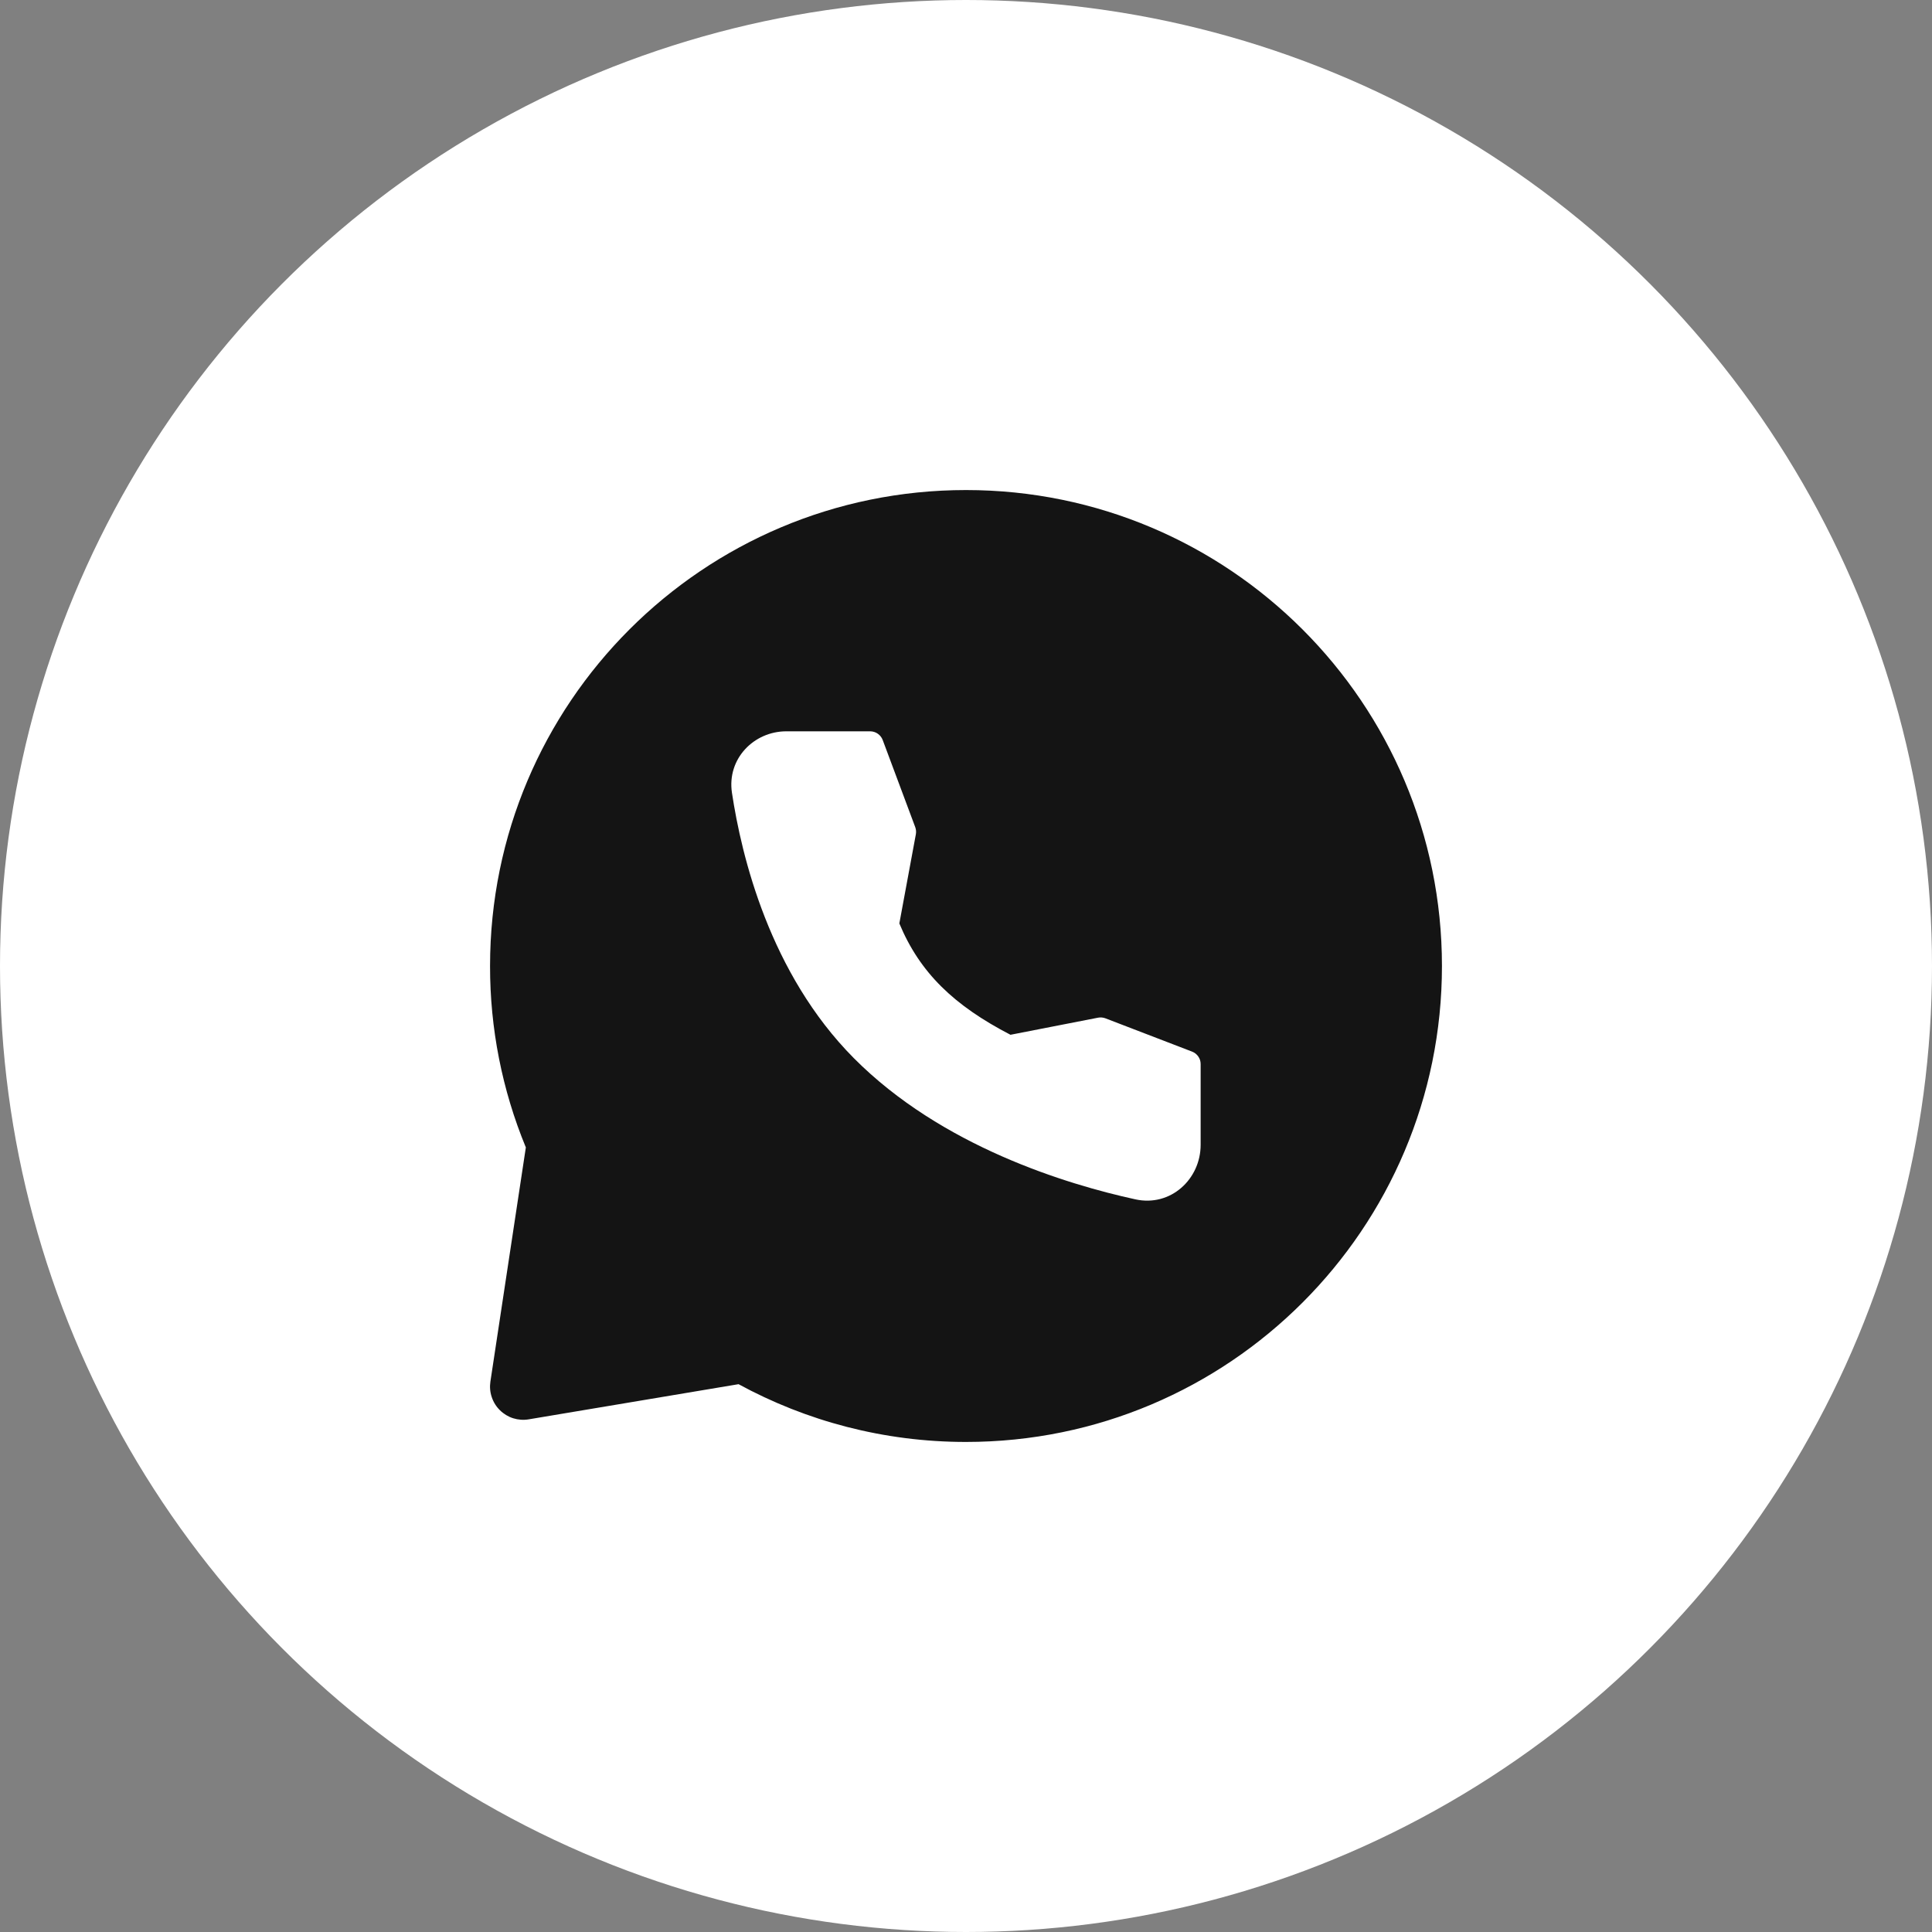
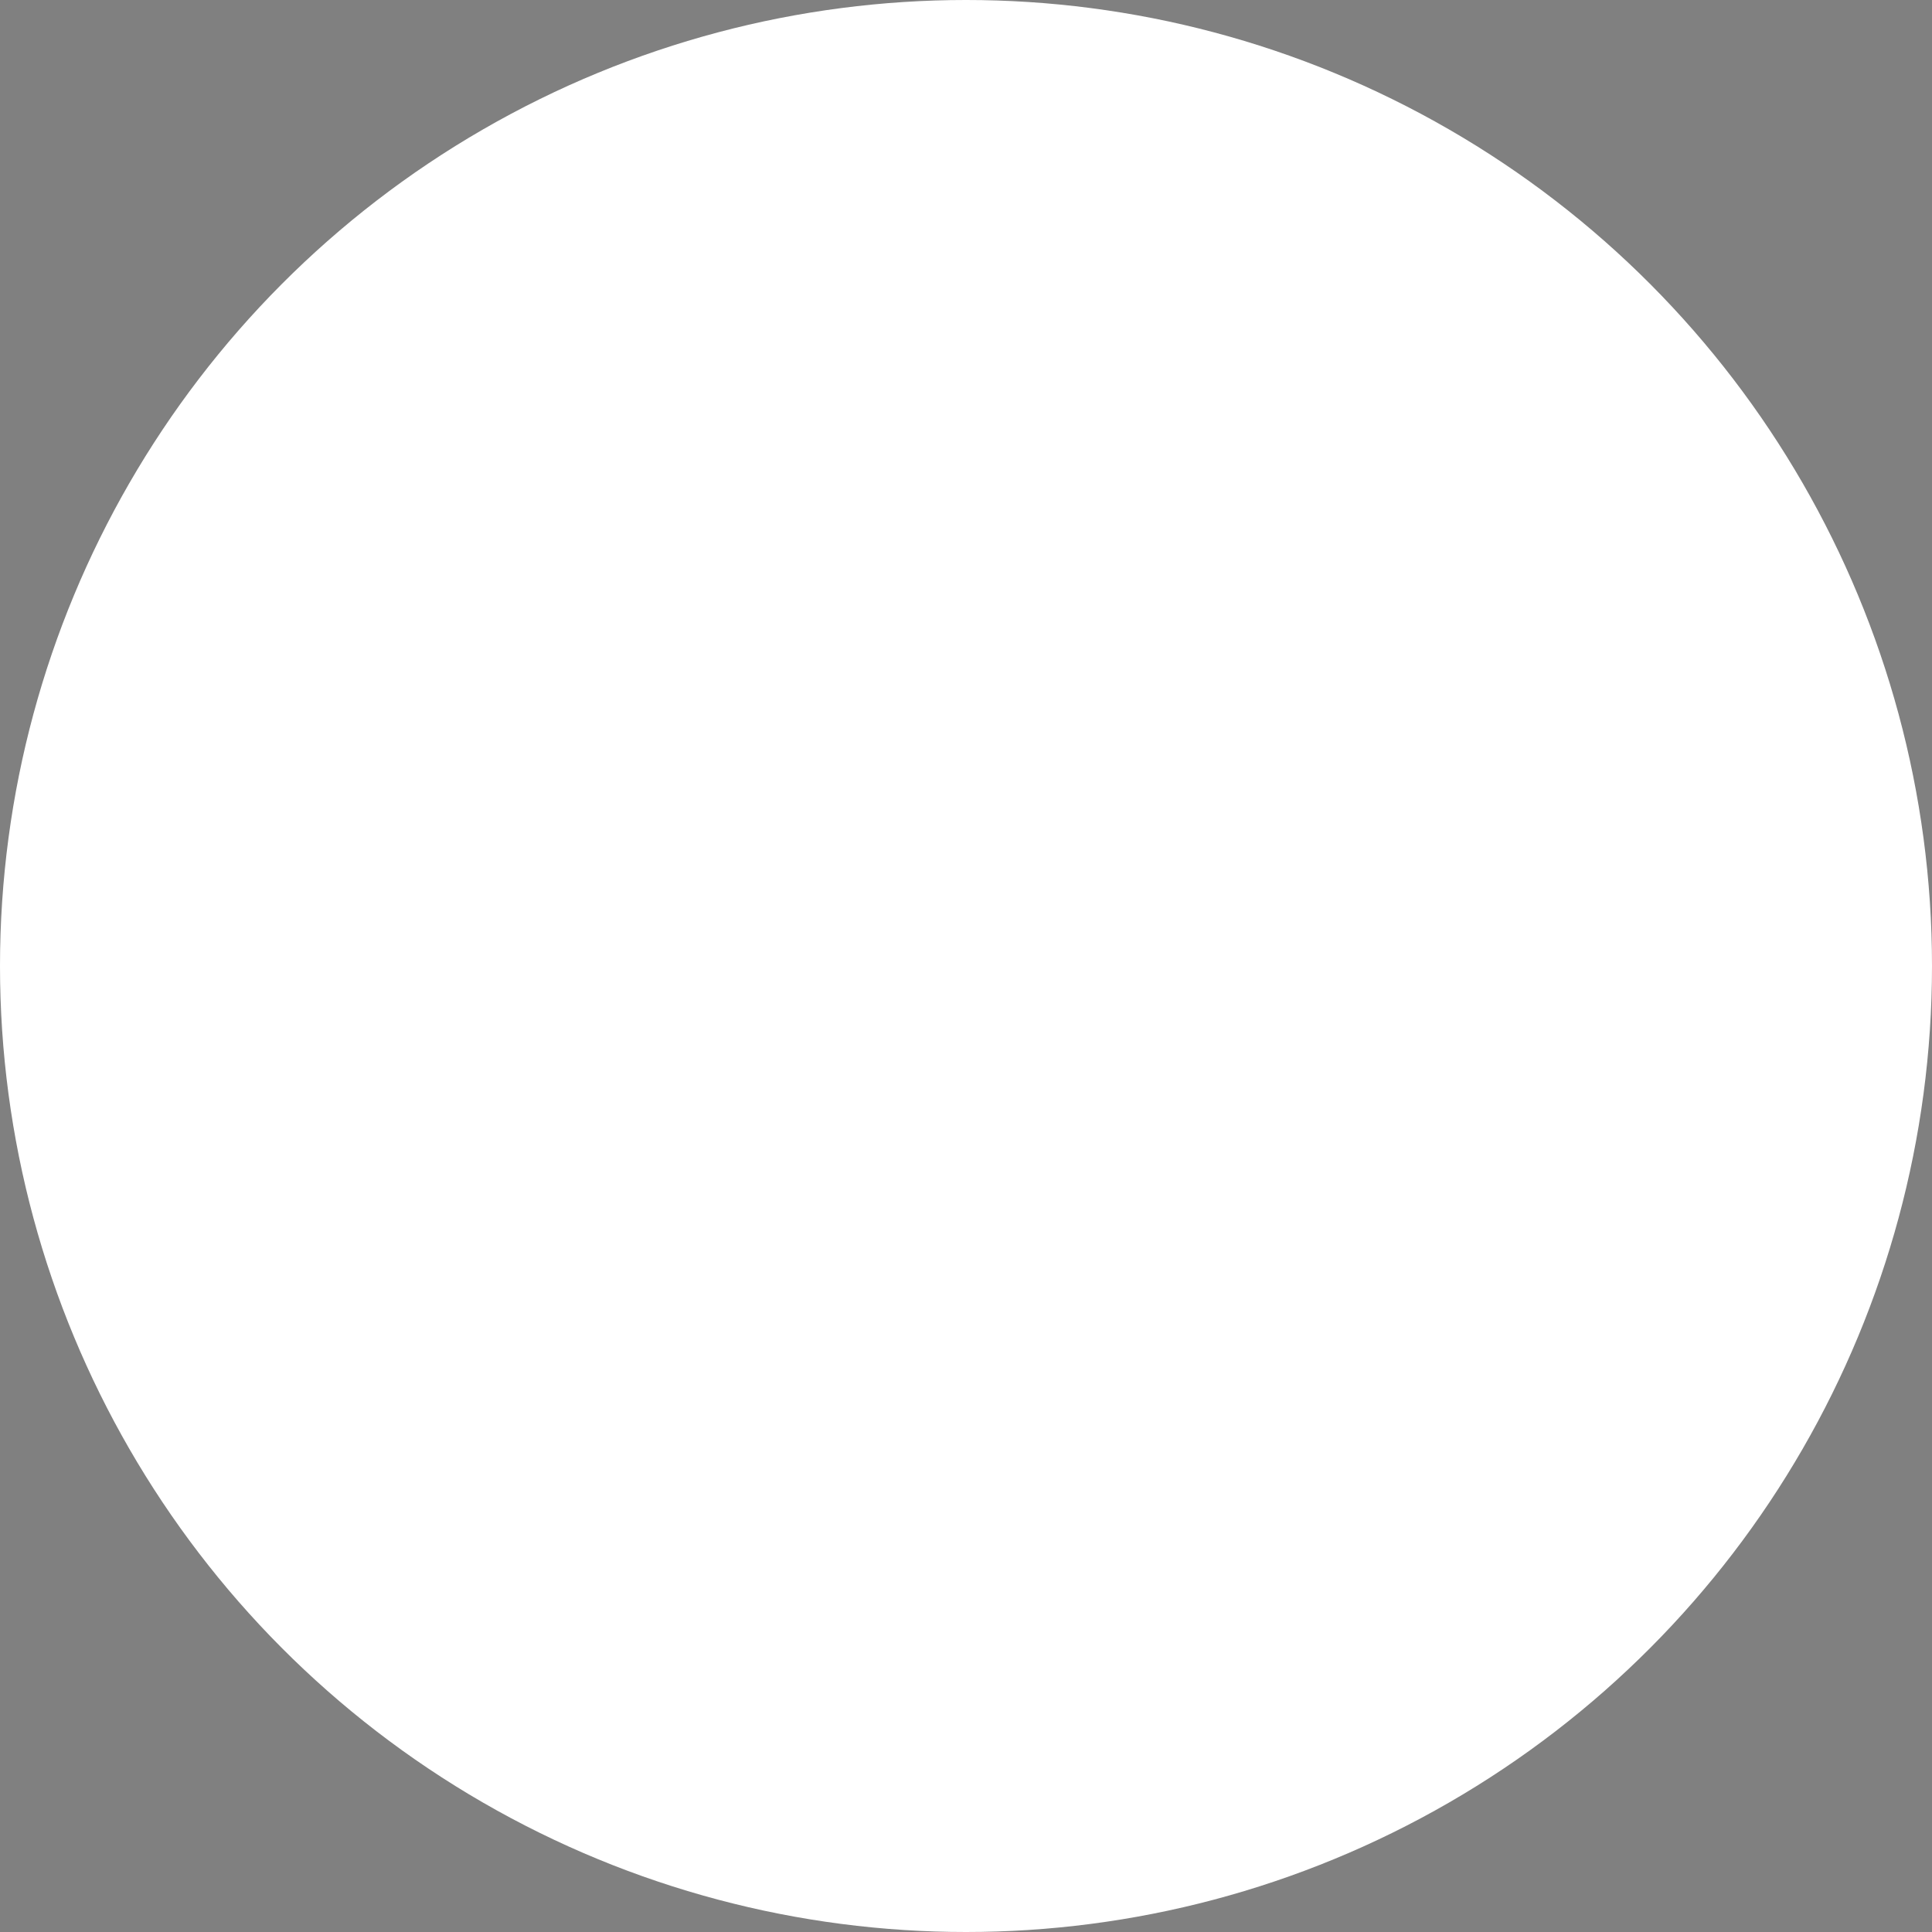
<svg xmlns="http://www.w3.org/2000/svg" width="40" height="40" viewBox="0 0 40 40" fill="none">
  <rect x="0" y="0" width="40" height="40" fill="#808080" stroke="none" />
  <circle cx="20" cy="20" r="20" fill="white" />
-   <path fill-rule="evenodd" clip-rule="evenodd" d="M20 10.146C25.442 10.146 29.854 14.557 29.854 20C29.854 25.442 25.442 29.854 20 29.854C18.295 29.854 16.691 29.42 15.291 28.658L10.946 29.386C10.839 29.404 10.729 29.396 10.626 29.364C10.522 29.331 10.428 29.274 10.351 29.198C10.273 29.122 10.215 29.028 10.181 28.925C10.146 28.822 10.137 28.713 10.153 28.605L10.887 23.756C10.395 22.565 10.144 21.288 10.146 20C10.146 14.557 14.558 10.146 20 10.146ZM16.281 15.141C15.607 15.141 15.049 15.71 15.154 16.412C15.352 17.728 15.937 20.154 17.676 21.906C19.495 23.739 22.097 24.523 23.506 24.831C24.236 24.992 24.858 24.414 24.858 23.702V22.03C24.858 21.974 24.842 21.92 24.81 21.875C24.779 21.829 24.734 21.793 24.682 21.773L22.886 21.083C22.837 21.065 22.785 21.06 22.734 21.07L20.921 21.424C19.753 20.819 19.045 20.141 18.62 19.119L18.962 17.272C18.971 17.223 18.966 17.172 18.949 17.125L18.275 15.32C18.255 15.268 18.22 15.223 18.174 15.191C18.129 15.159 18.074 15.142 18.018 15.141H16.281Z" fill="#141414" />
</svg>